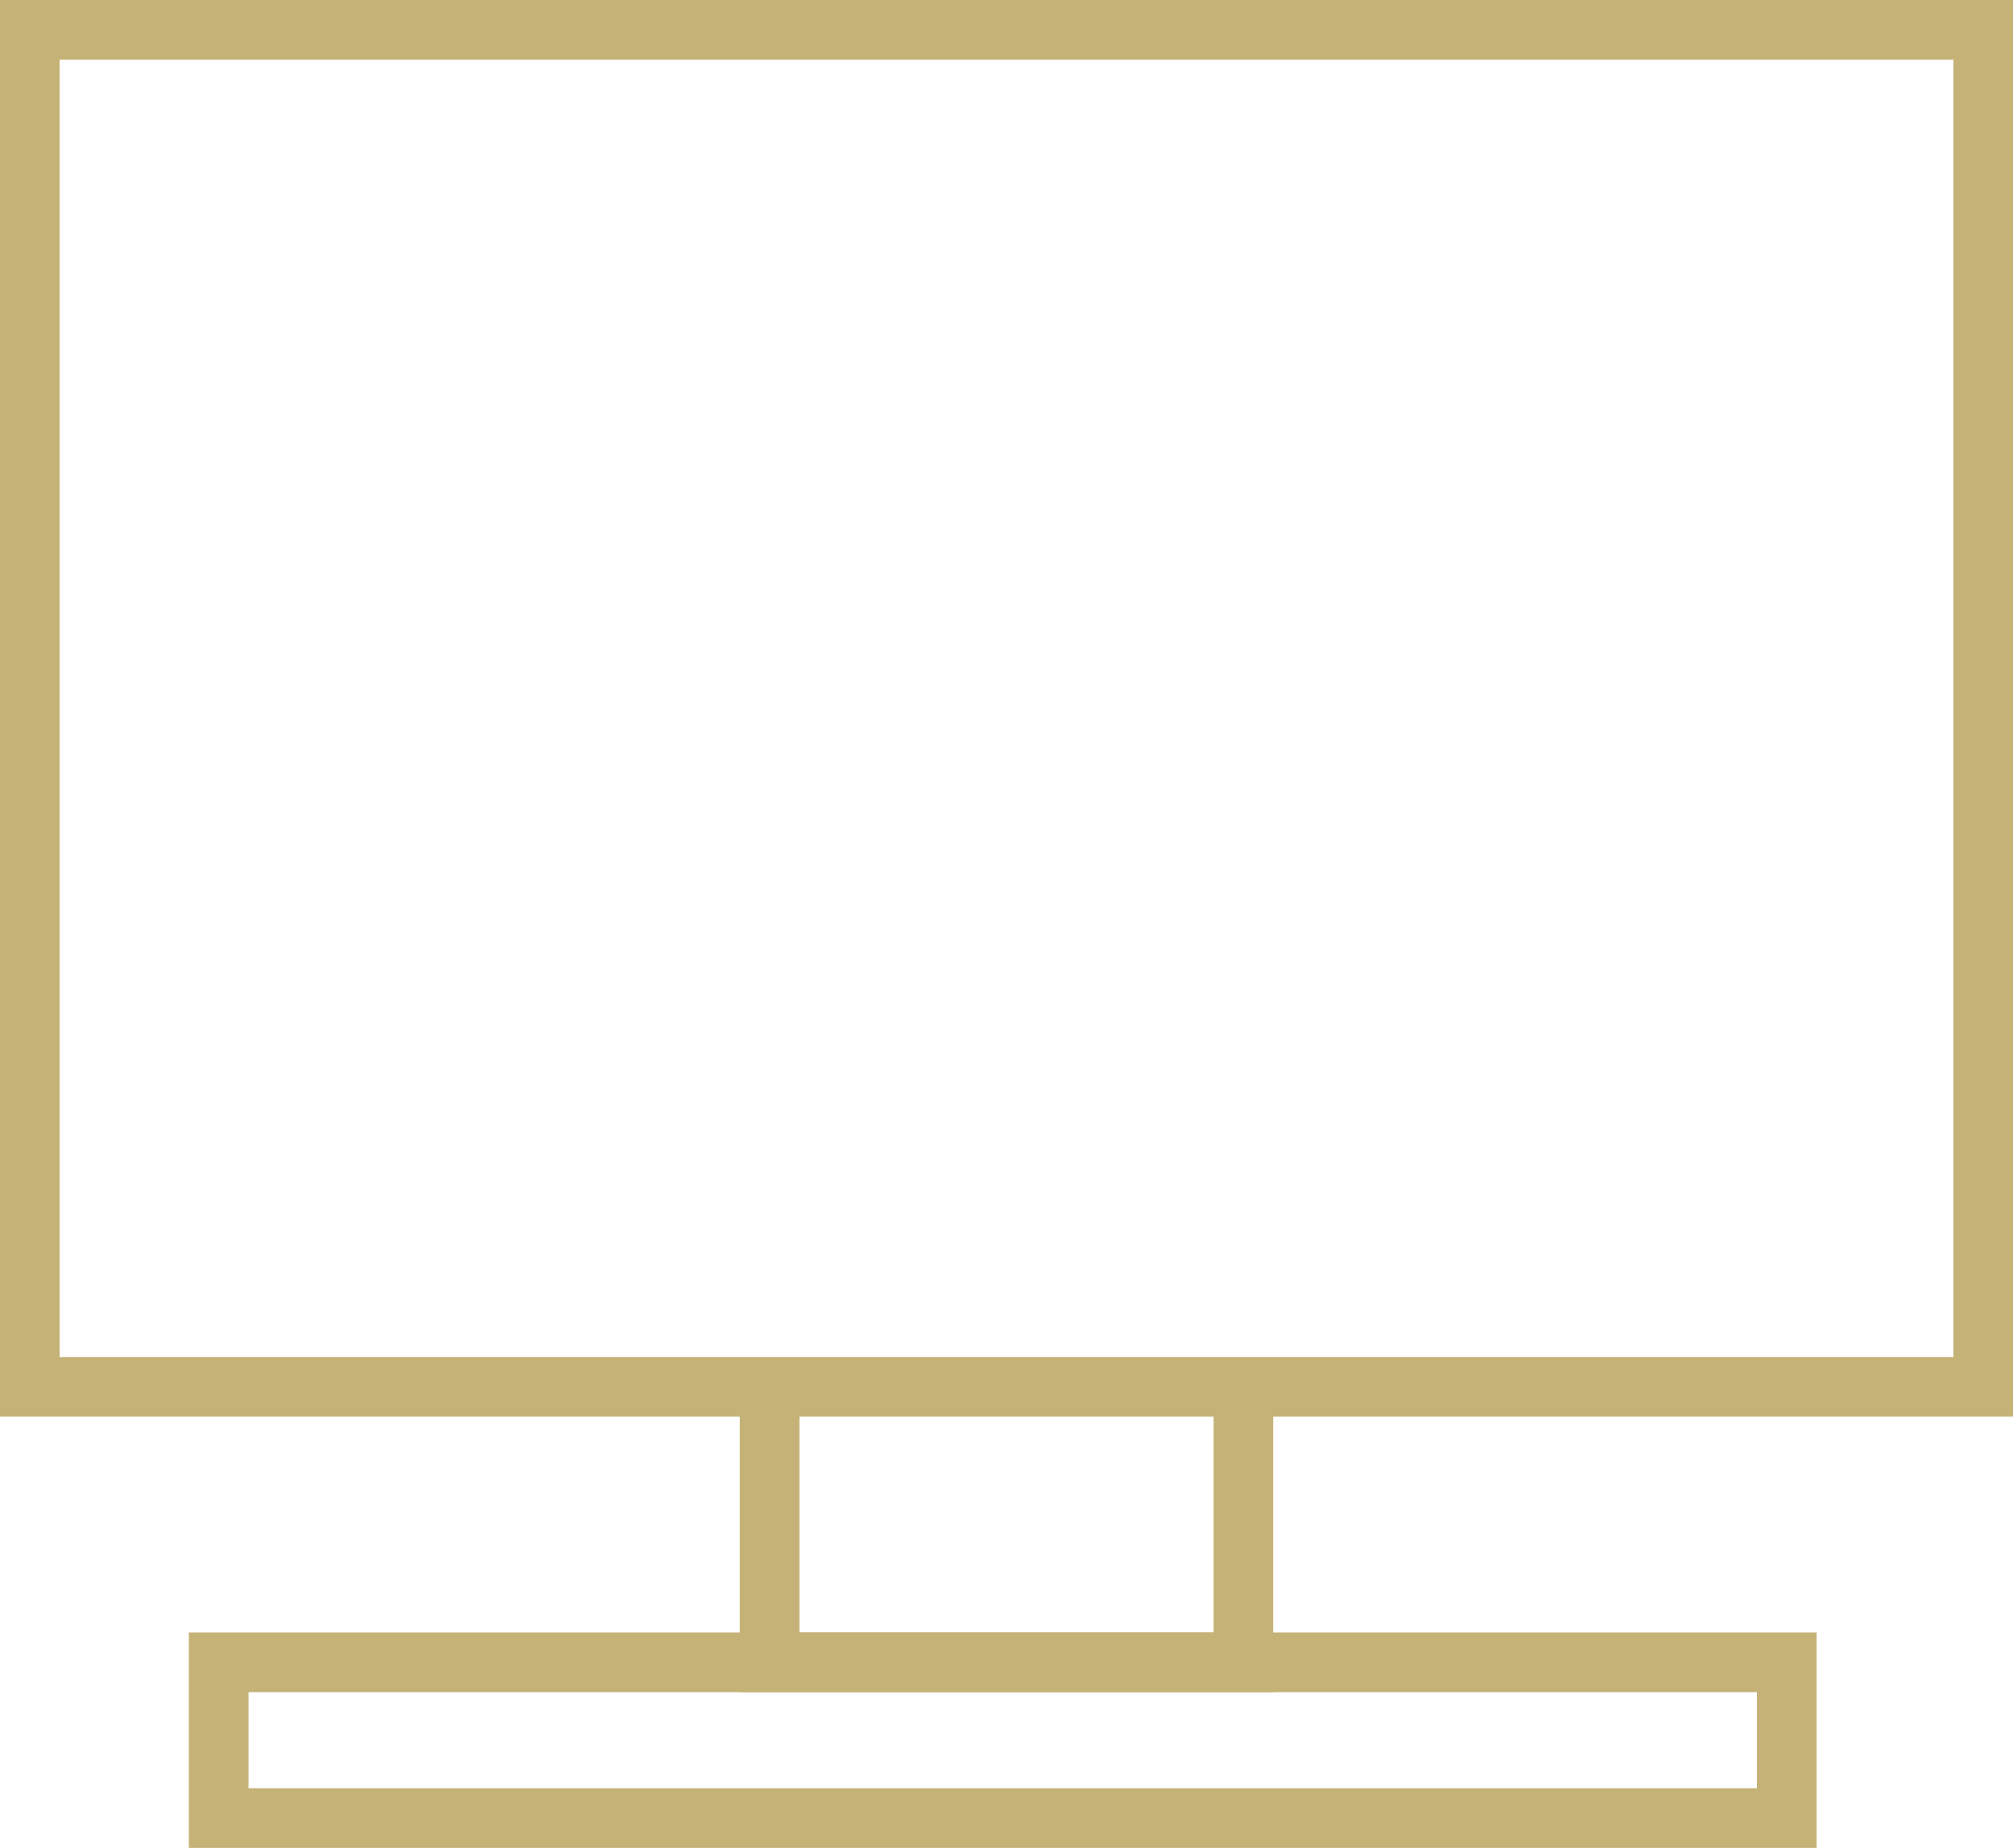
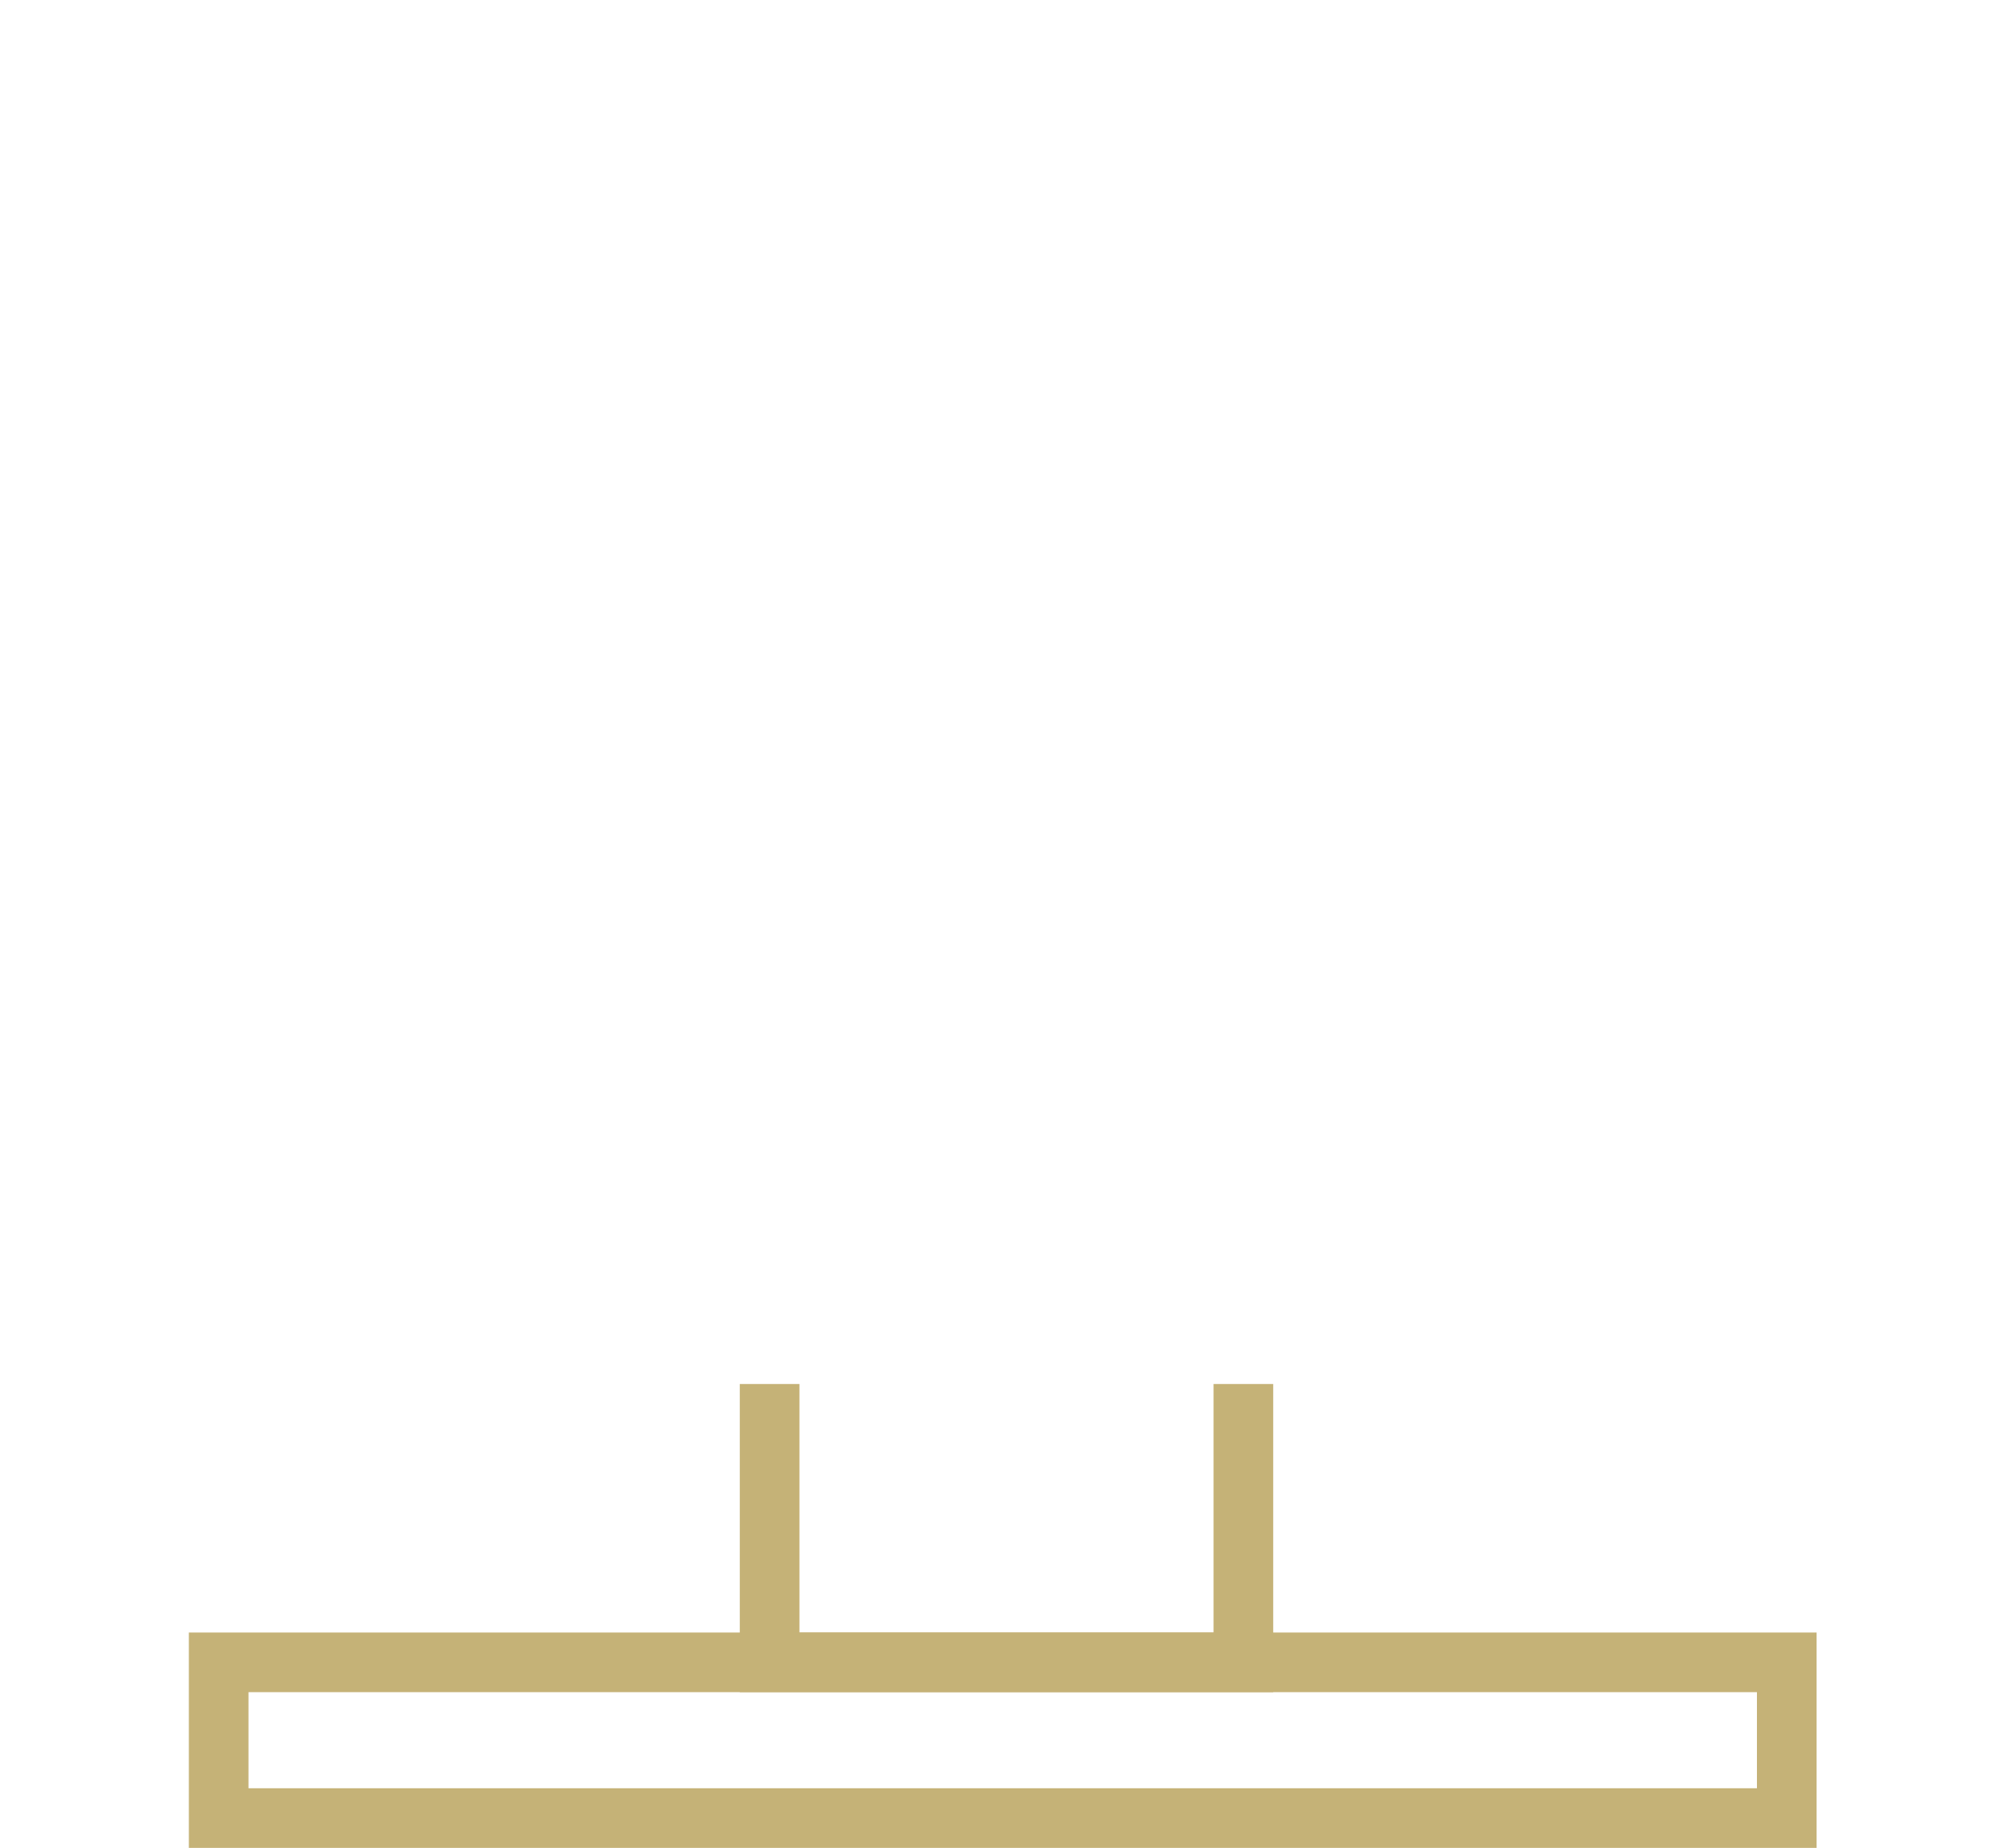
<svg xmlns="http://www.w3.org/2000/svg" id="Layer_1" data-name="Layer 1" viewBox="0 0 42.53 39.04">
  <defs>
    <style>.cls-1{fill:none;stroke:#c5b277;stroke-width:1.26px;}</style>
  </defs>
-   <rect class="cls-1" x="0.63" y="0.63" width="41.27" height="28.67" />
  <polyline class="cls-1" points="16.26 29.24 16.26 35.12 26.27 35.12 26.27 29.24" />
  <rect class="cls-1" x="4.62" y="35.12" width="33.13" height="3.29" />
</svg>